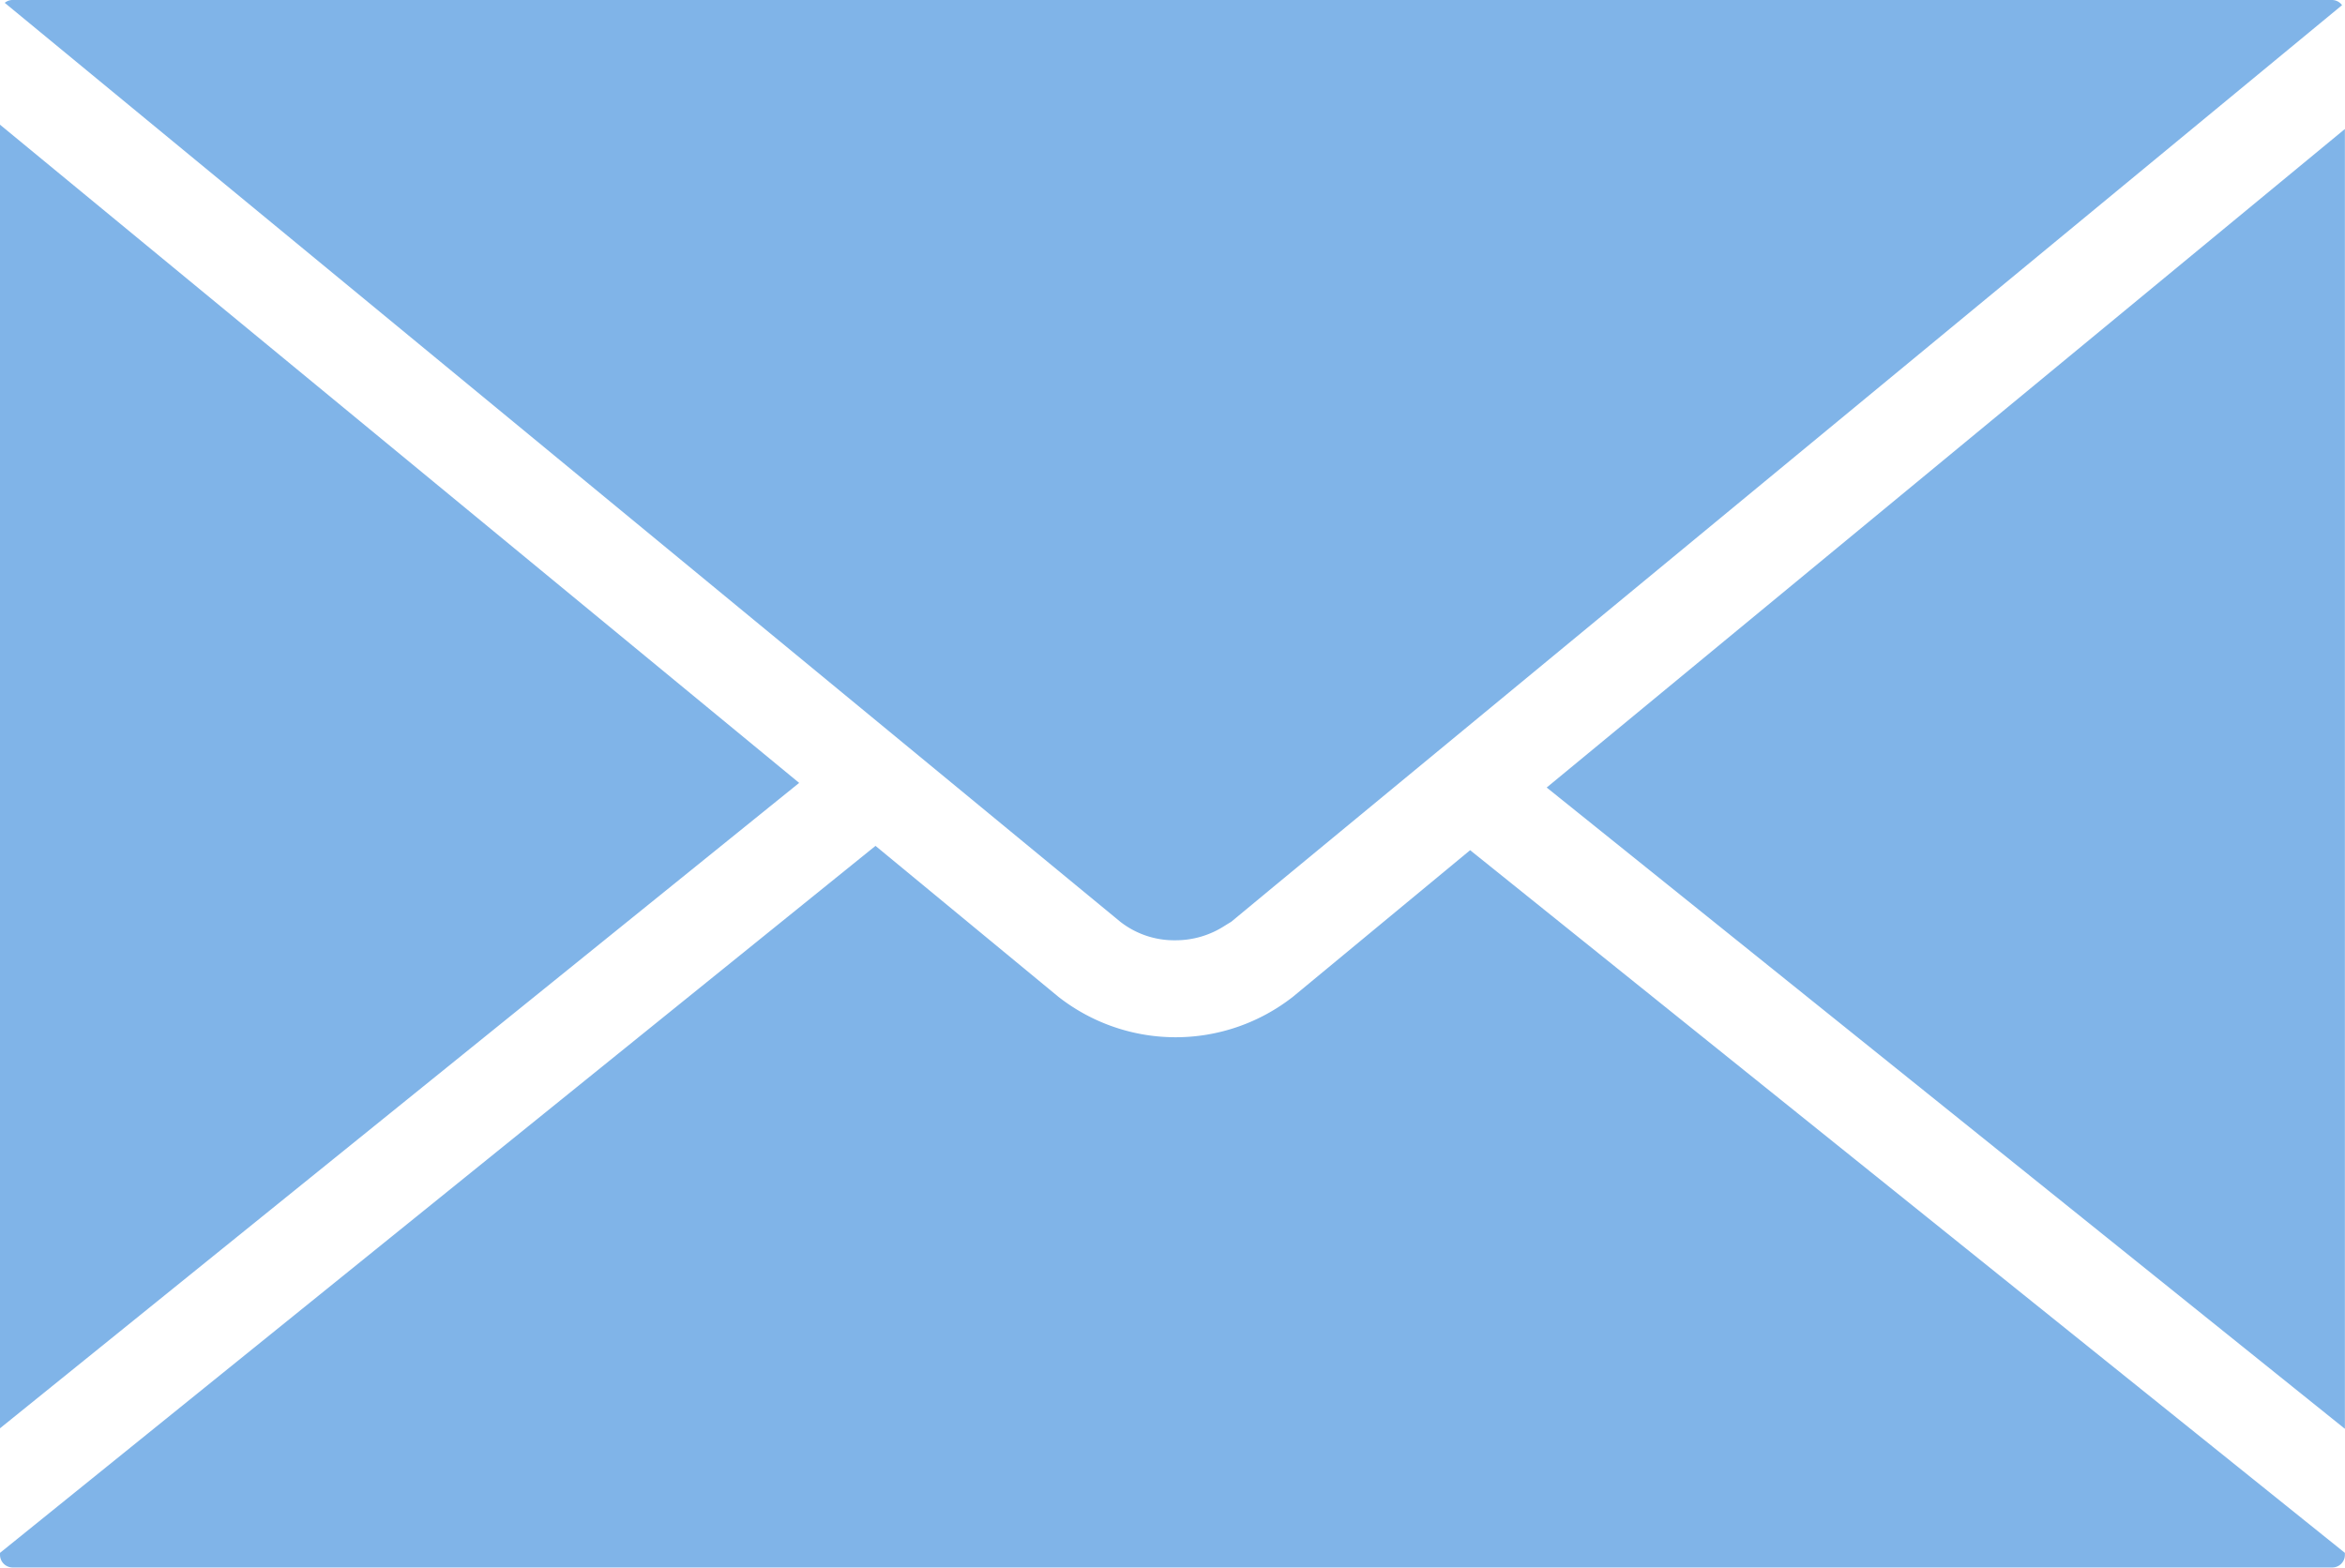
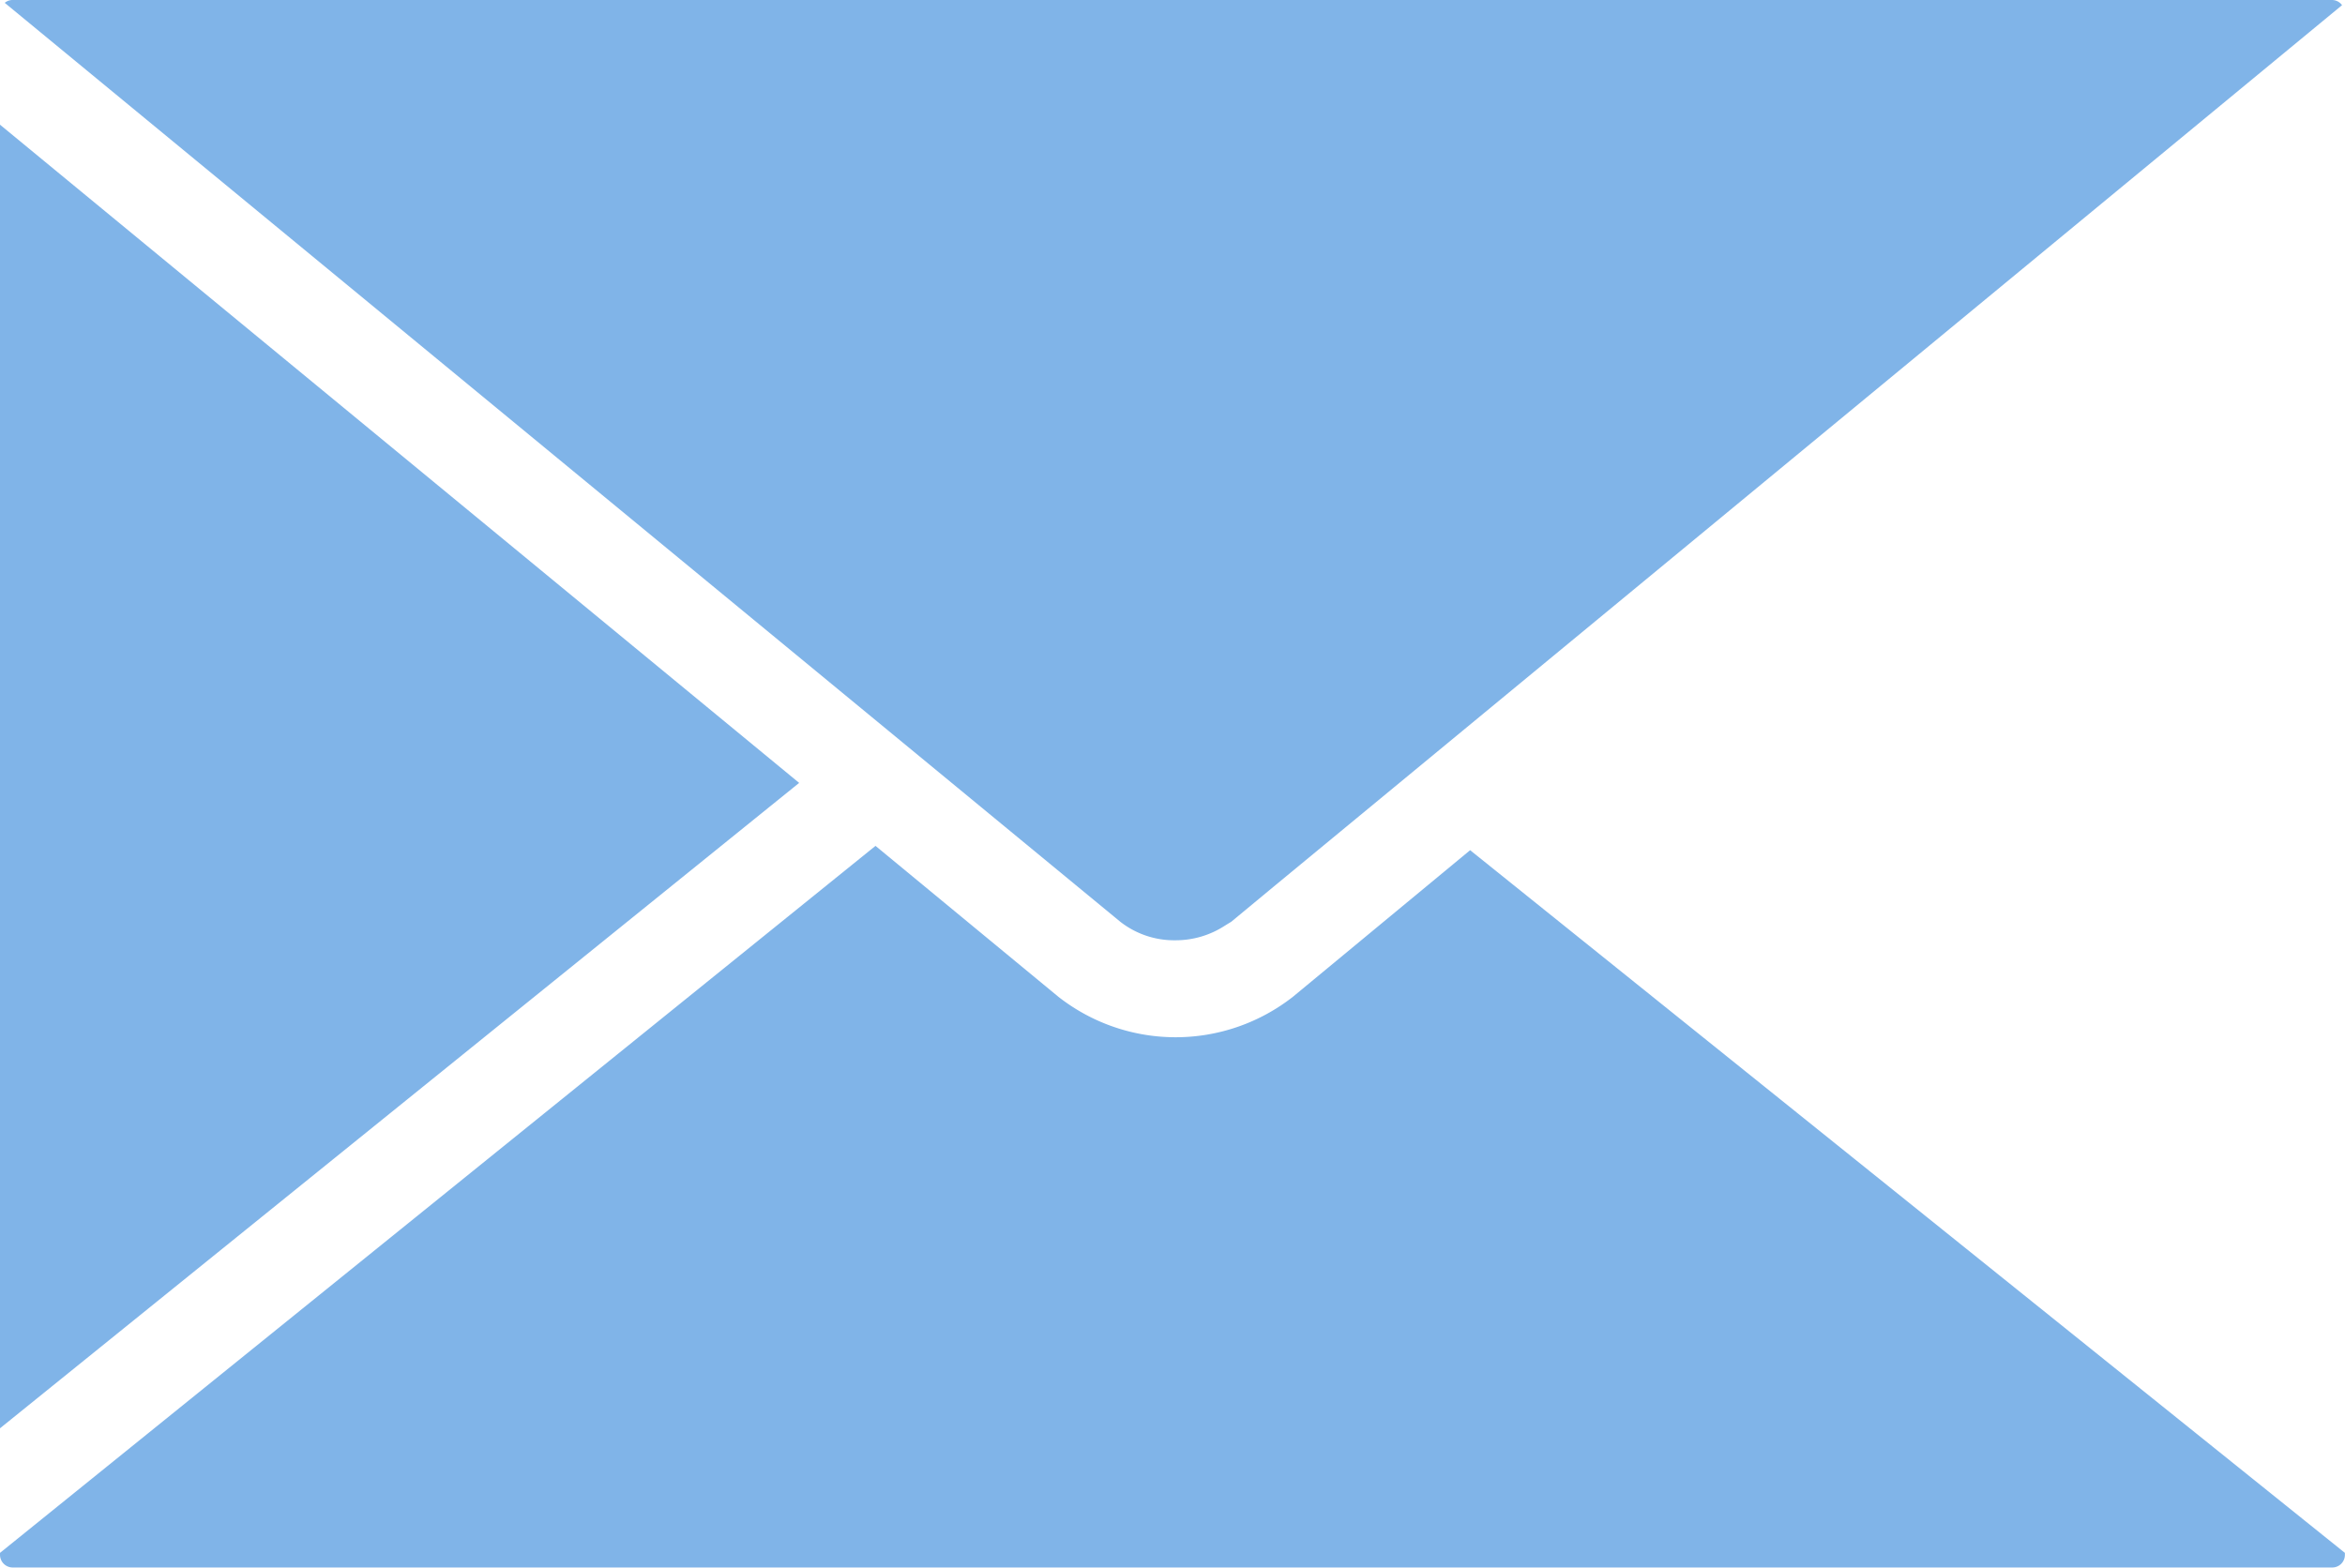
<svg xmlns="http://www.w3.org/2000/svg" width="22.301" height="14.914" viewBox="0 0 22.301 14.914">
  <g id="グループ_523" data-name="グループ 523" transform="translate(-259.552 -55.533)">
-     <path id="パス_616" data-name="パス 616" d="M270.73,64.477h0a.857.857,0,0,0,.469-.138l.037-.023.025-.015.425-.352,10.139-8.367a.119.119,0,0,0-.095-.049H259.67a.115.115,0,0,0-.073.027L270.205,64.3A.832.832,0,0,0,270.73,64.477Zm-11.178-7.758v12.4l7.6-6.139Zm14.709,6.305,7.591,6.1V56.76Zm-2.414,1.991a1.808,1.808,0,0,1-2.229,0l-1.74-1.436-8.326,6.725v.021a.121.121,0,0,0,.119.118h22.063a.12.12,0,0,0,.118-.119v-.02l-8.319-6.684Z" transform="translate(0 0)" fill="#80b4e8" />
+     <path id="パス_616" data-name="パス 616" d="M270.73,64.477h0a.857.857,0,0,0,.469-.138l.037-.023.025-.015.425-.352,10.139-8.367a.119.119,0,0,0-.095-.049H259.67a.115.115,0,0,0-.073.027L270.205,64.3A.832.832,0,0,0,270.73,64.477Zm-11.178-7.758v12.4l7.6-6.139Zm14.709,6.305,7.591,6.1Zm-2.414,1.991a1.808,1.808,0,0,1-2.229,0l-1.74-1.436-8.326,6.725v.021a.121.121,0,0,0,.119.118h22.063a.12.12,0,0,0,.118-.119v-.02l-8.319-6.684Z" transform="translate(0 0)" fill="#80b4e8" />
  </g>
</svg>